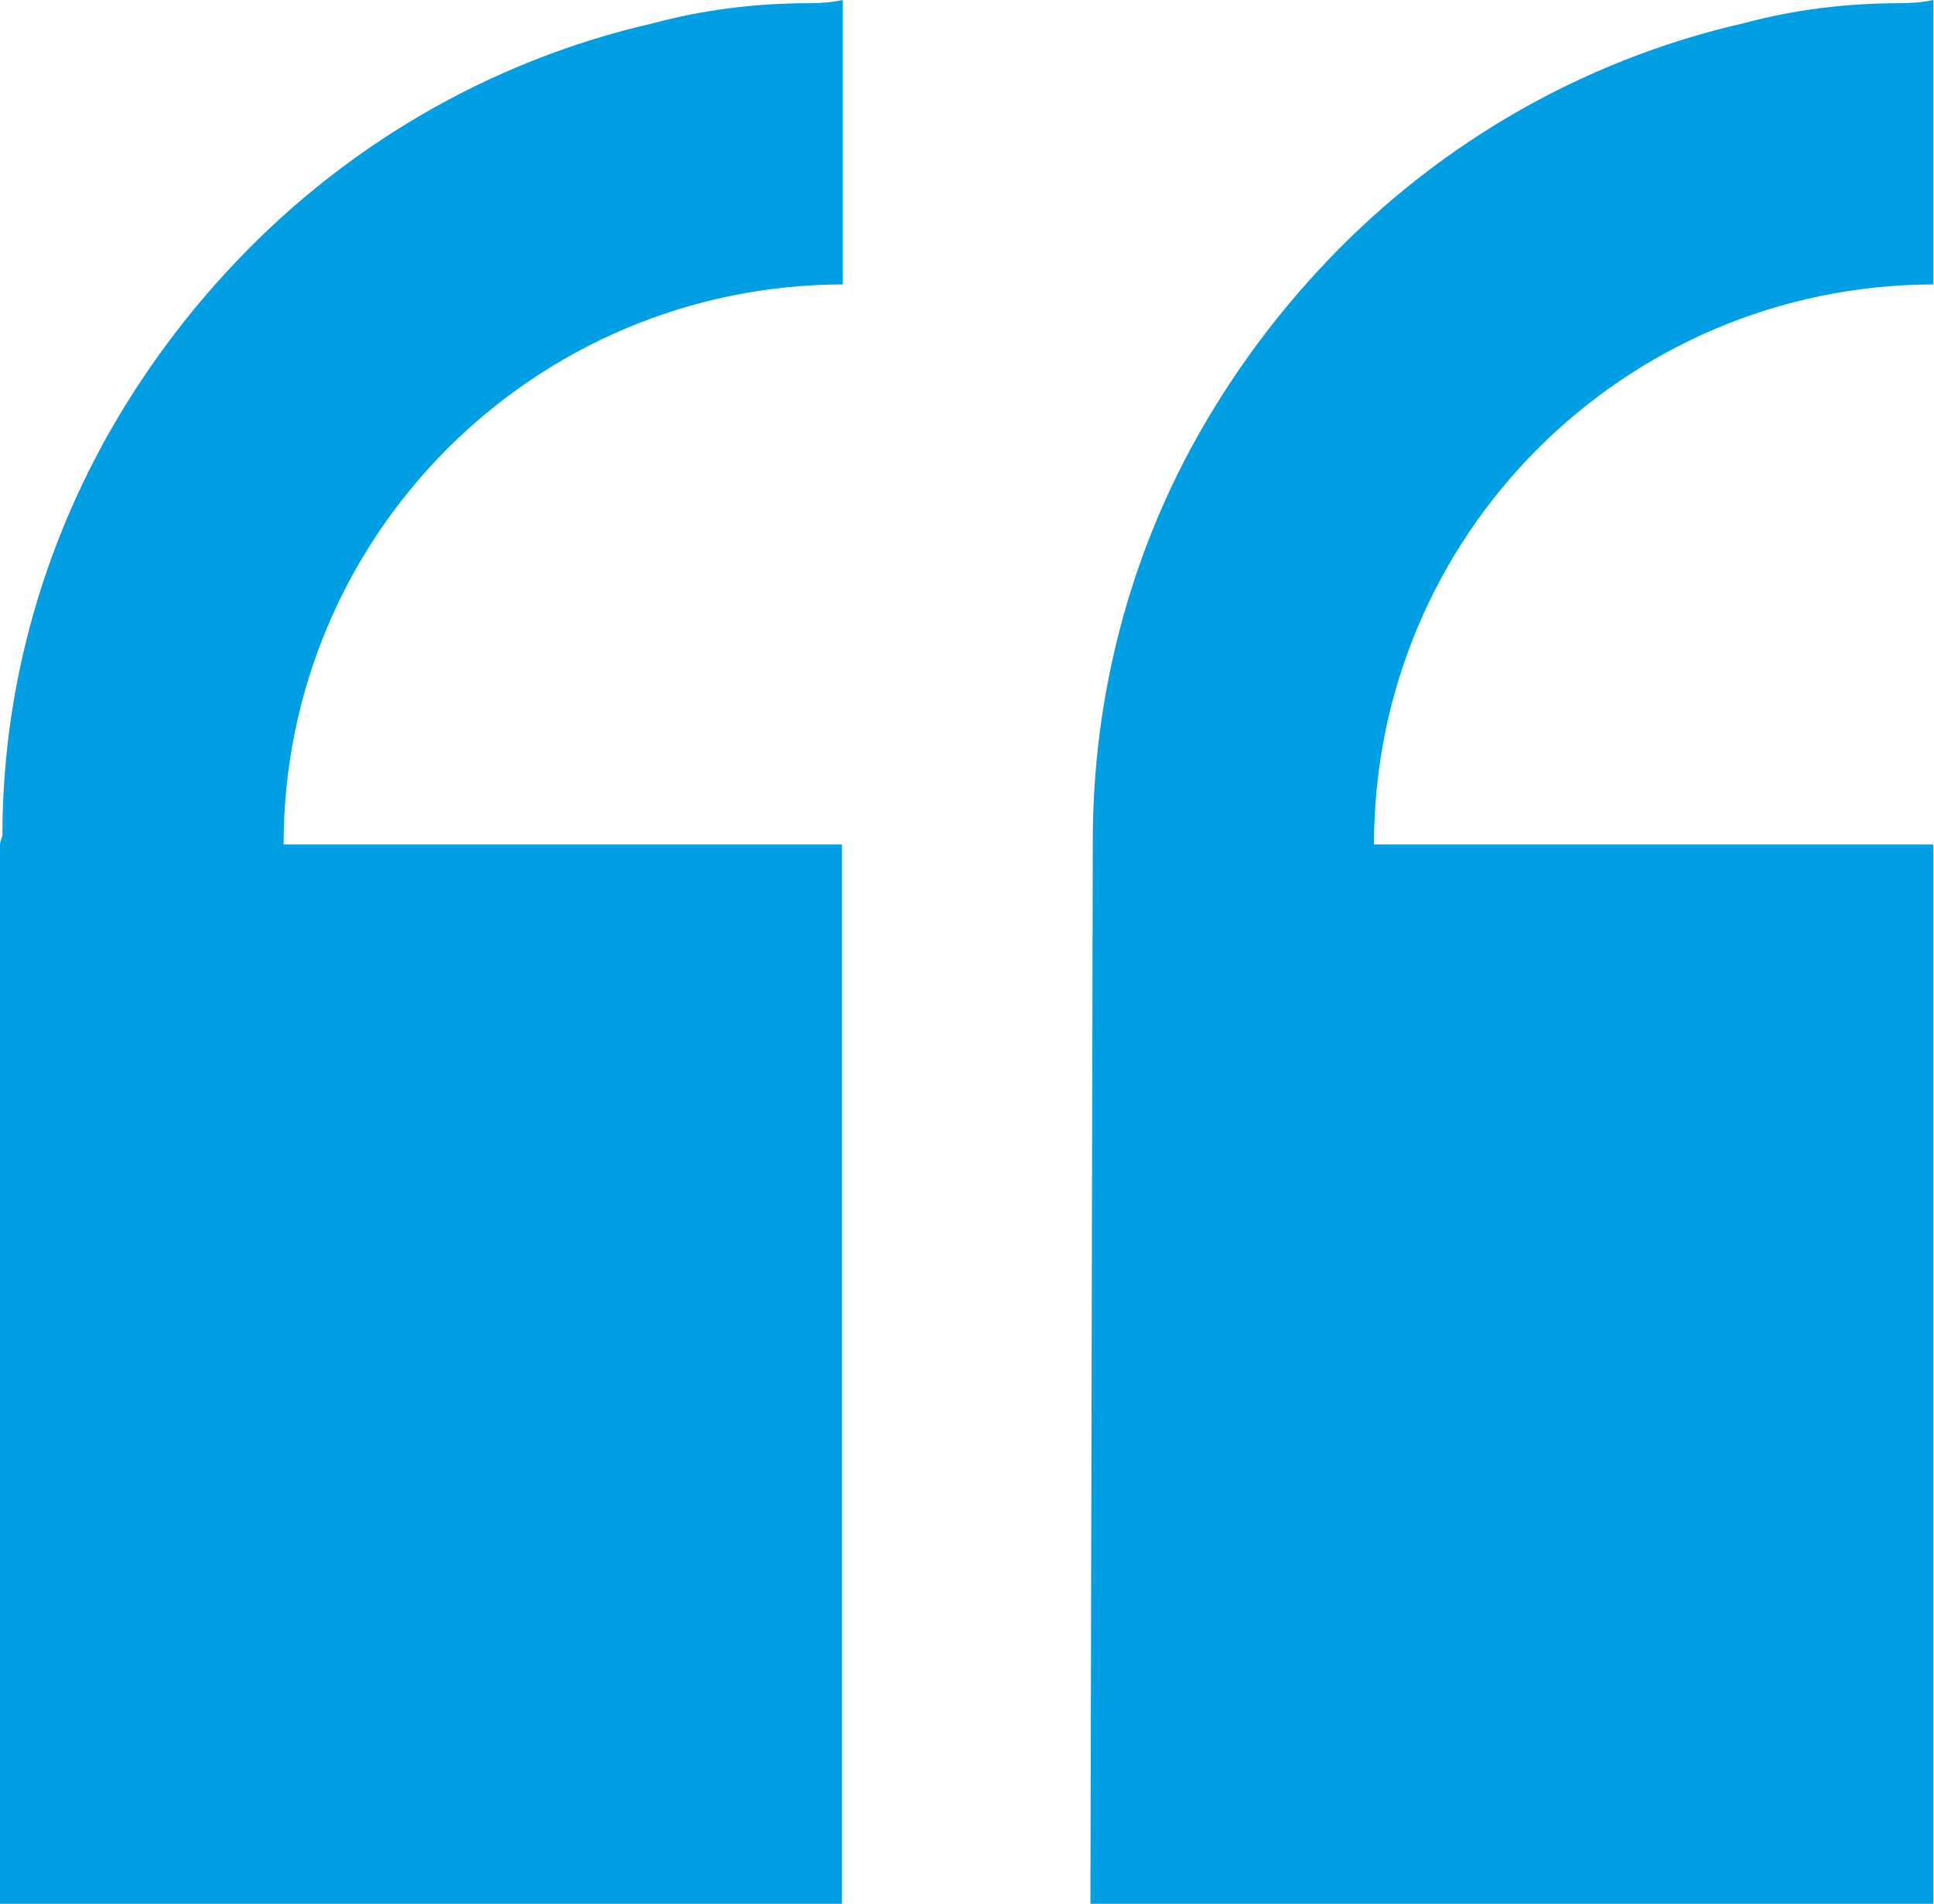
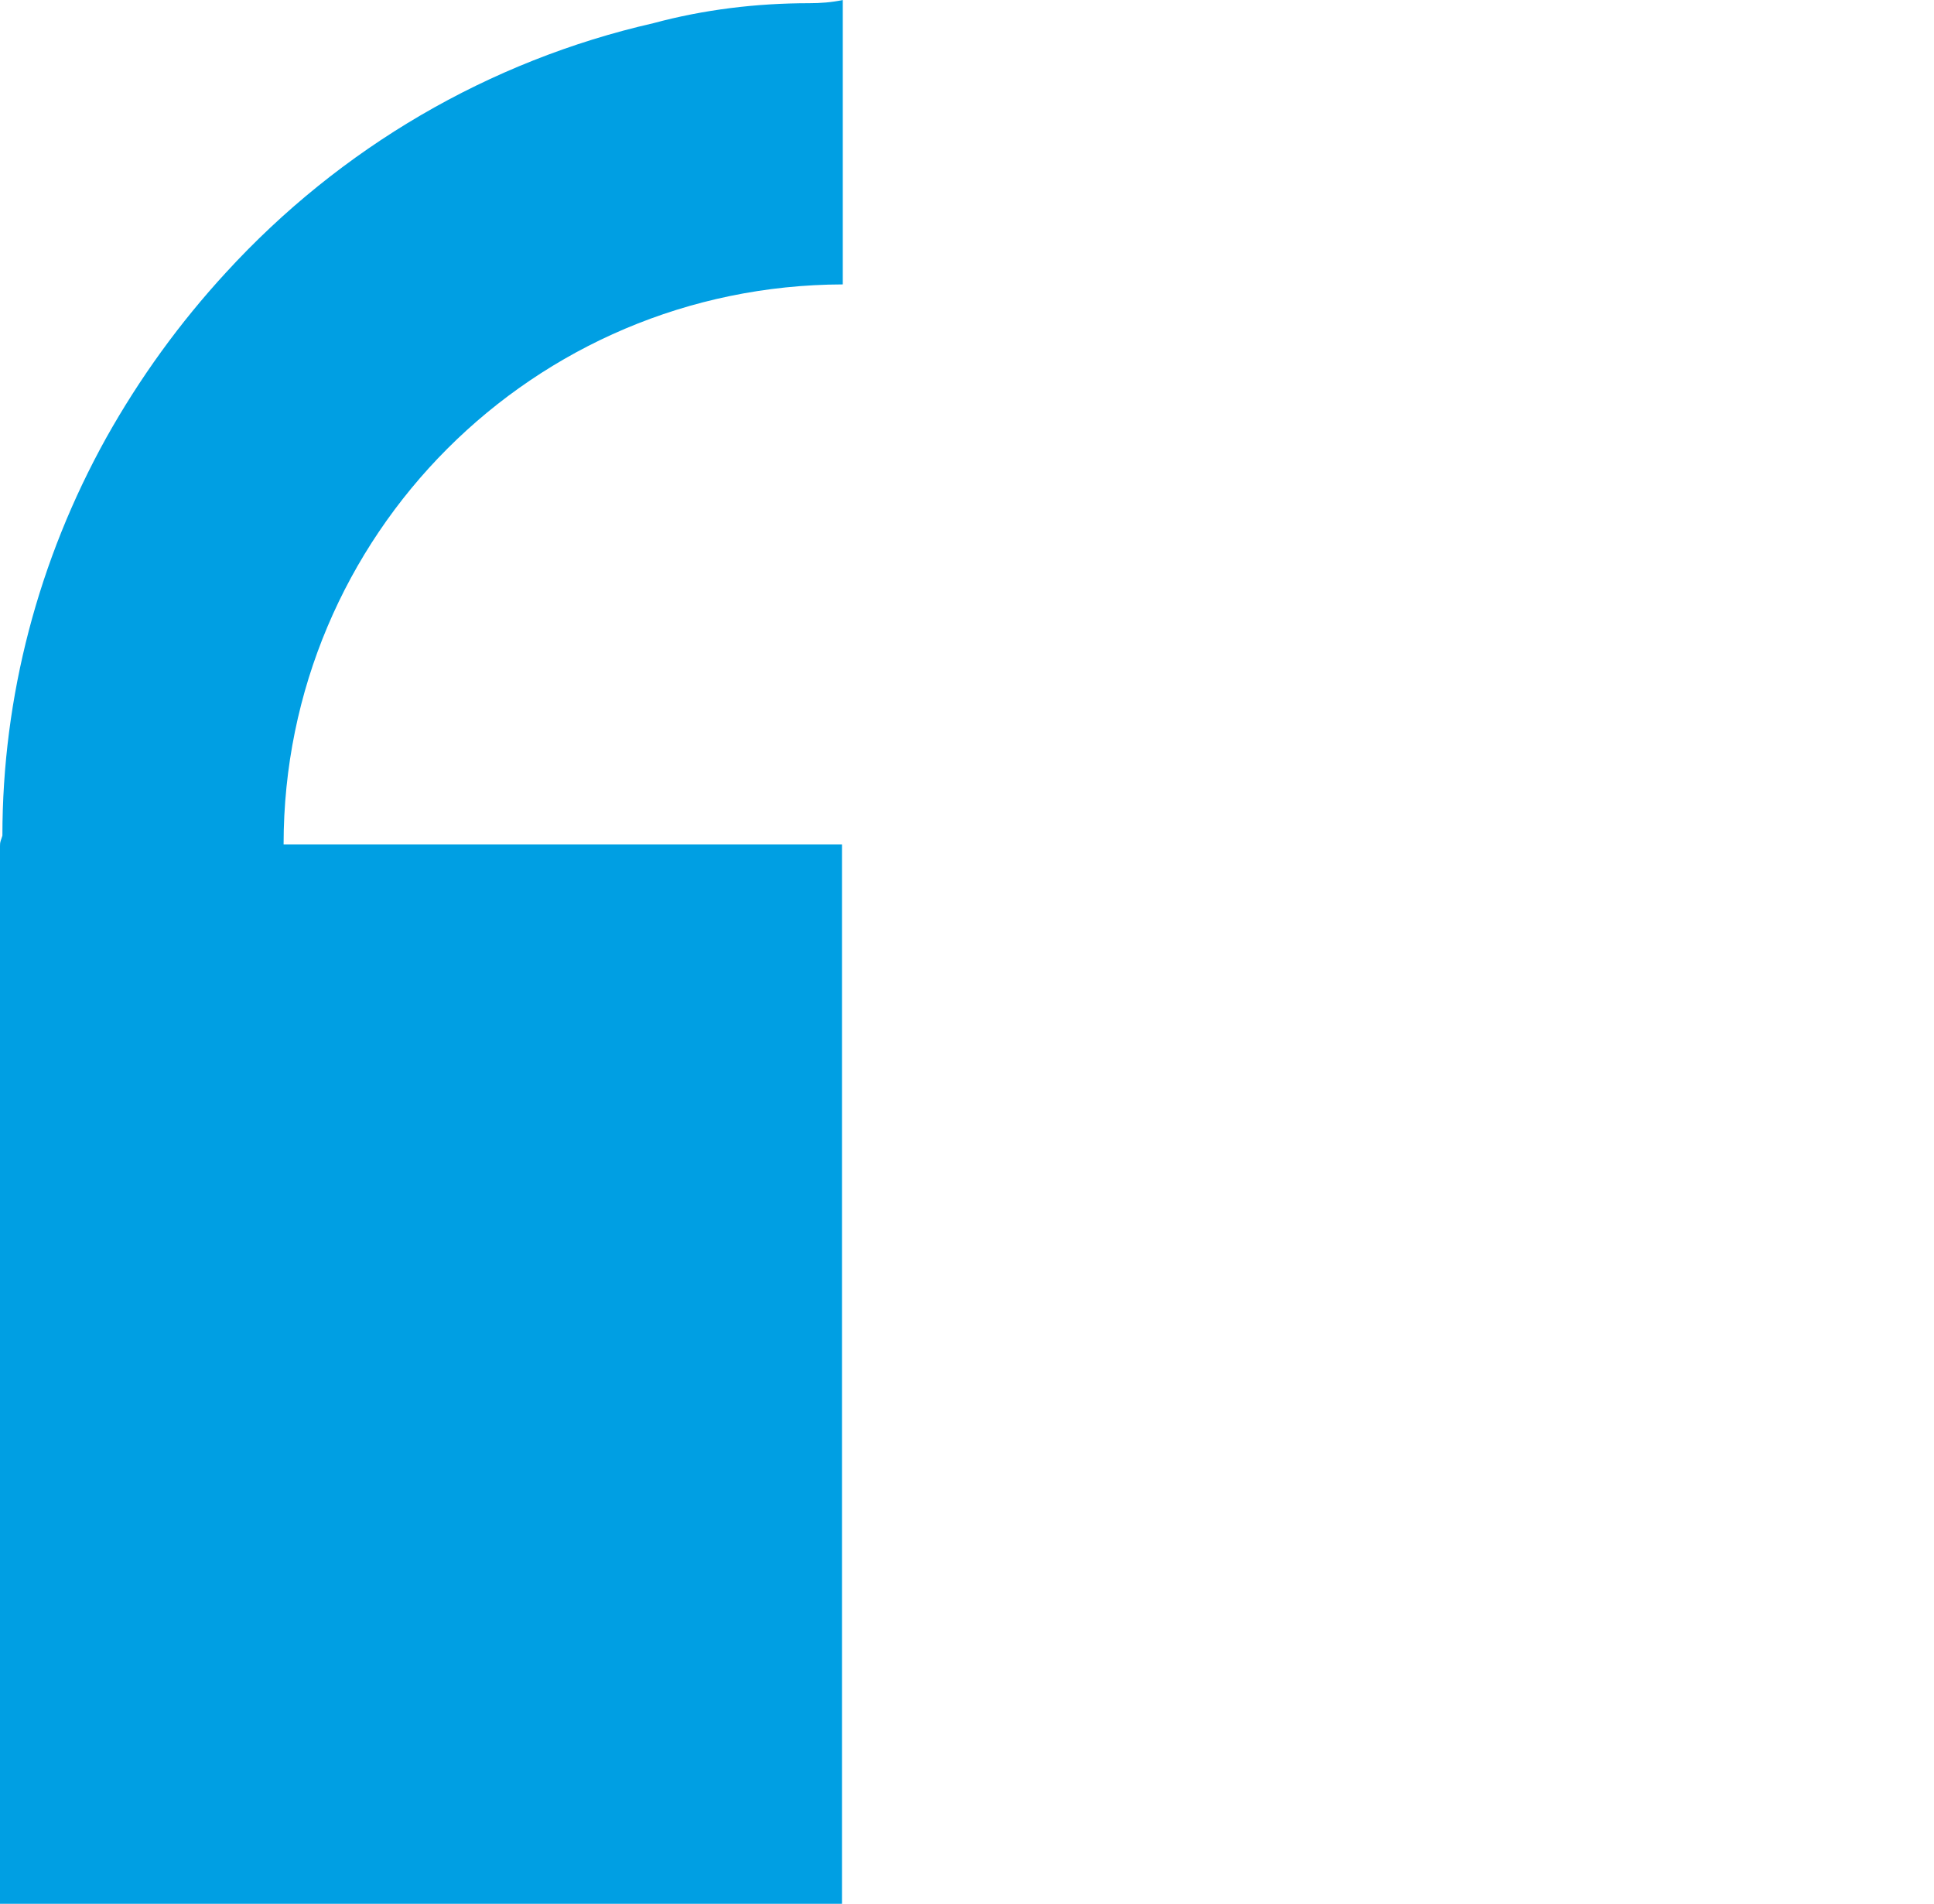
<svg xmlns="http://www.w3.org/2000/svg" id="Ebene_1" viewBox="0 0 242.1 238.3">
  <defs>
    <style>.cls-1{fill:#009fe3;stroke-width:0px;}</style>
  </defs>
  <g id="Gruppe_1145">
-     <path id="Pfad_1870" class="cls-1" d="m136.6,238.3h105.4v-27h0s0-105.6,0-105.6h-70c0-38.7,31.3-70,70-70.1V0c-1.4.3-2.8.4-4.2.4-6.6,0-13.2.8-19.5,2.5-20.6,4.7-39.2,15.6-53.5,31.2-5.8,6.3-10.8,13.2-15,20.7-8.5,15.2-12.9,32.4-13,49.8l-.3,133.7h0Z" />
    <path id="Pfad_1871" class="cls-1" d="m0,238.3h105.4v-27h0s0-105.6,0-105.6H35.5c0-38.7,31.3-70,70-70.1V0c-1.4.3-2.8.4-4.2.4-6.6,0-13.2.8-19.5,2.5-20.6,4.7-39.2,15.6-53.5,31.2-5.8,6.3-10.8,13.2-15,20.7C4.8,70.1.3,87.2.3,104.6l-.2.6C0,105.5,0,105.7,0,105.9,0,105.9,0,238.3,0,238.3Z" />
  </g>
</svg>